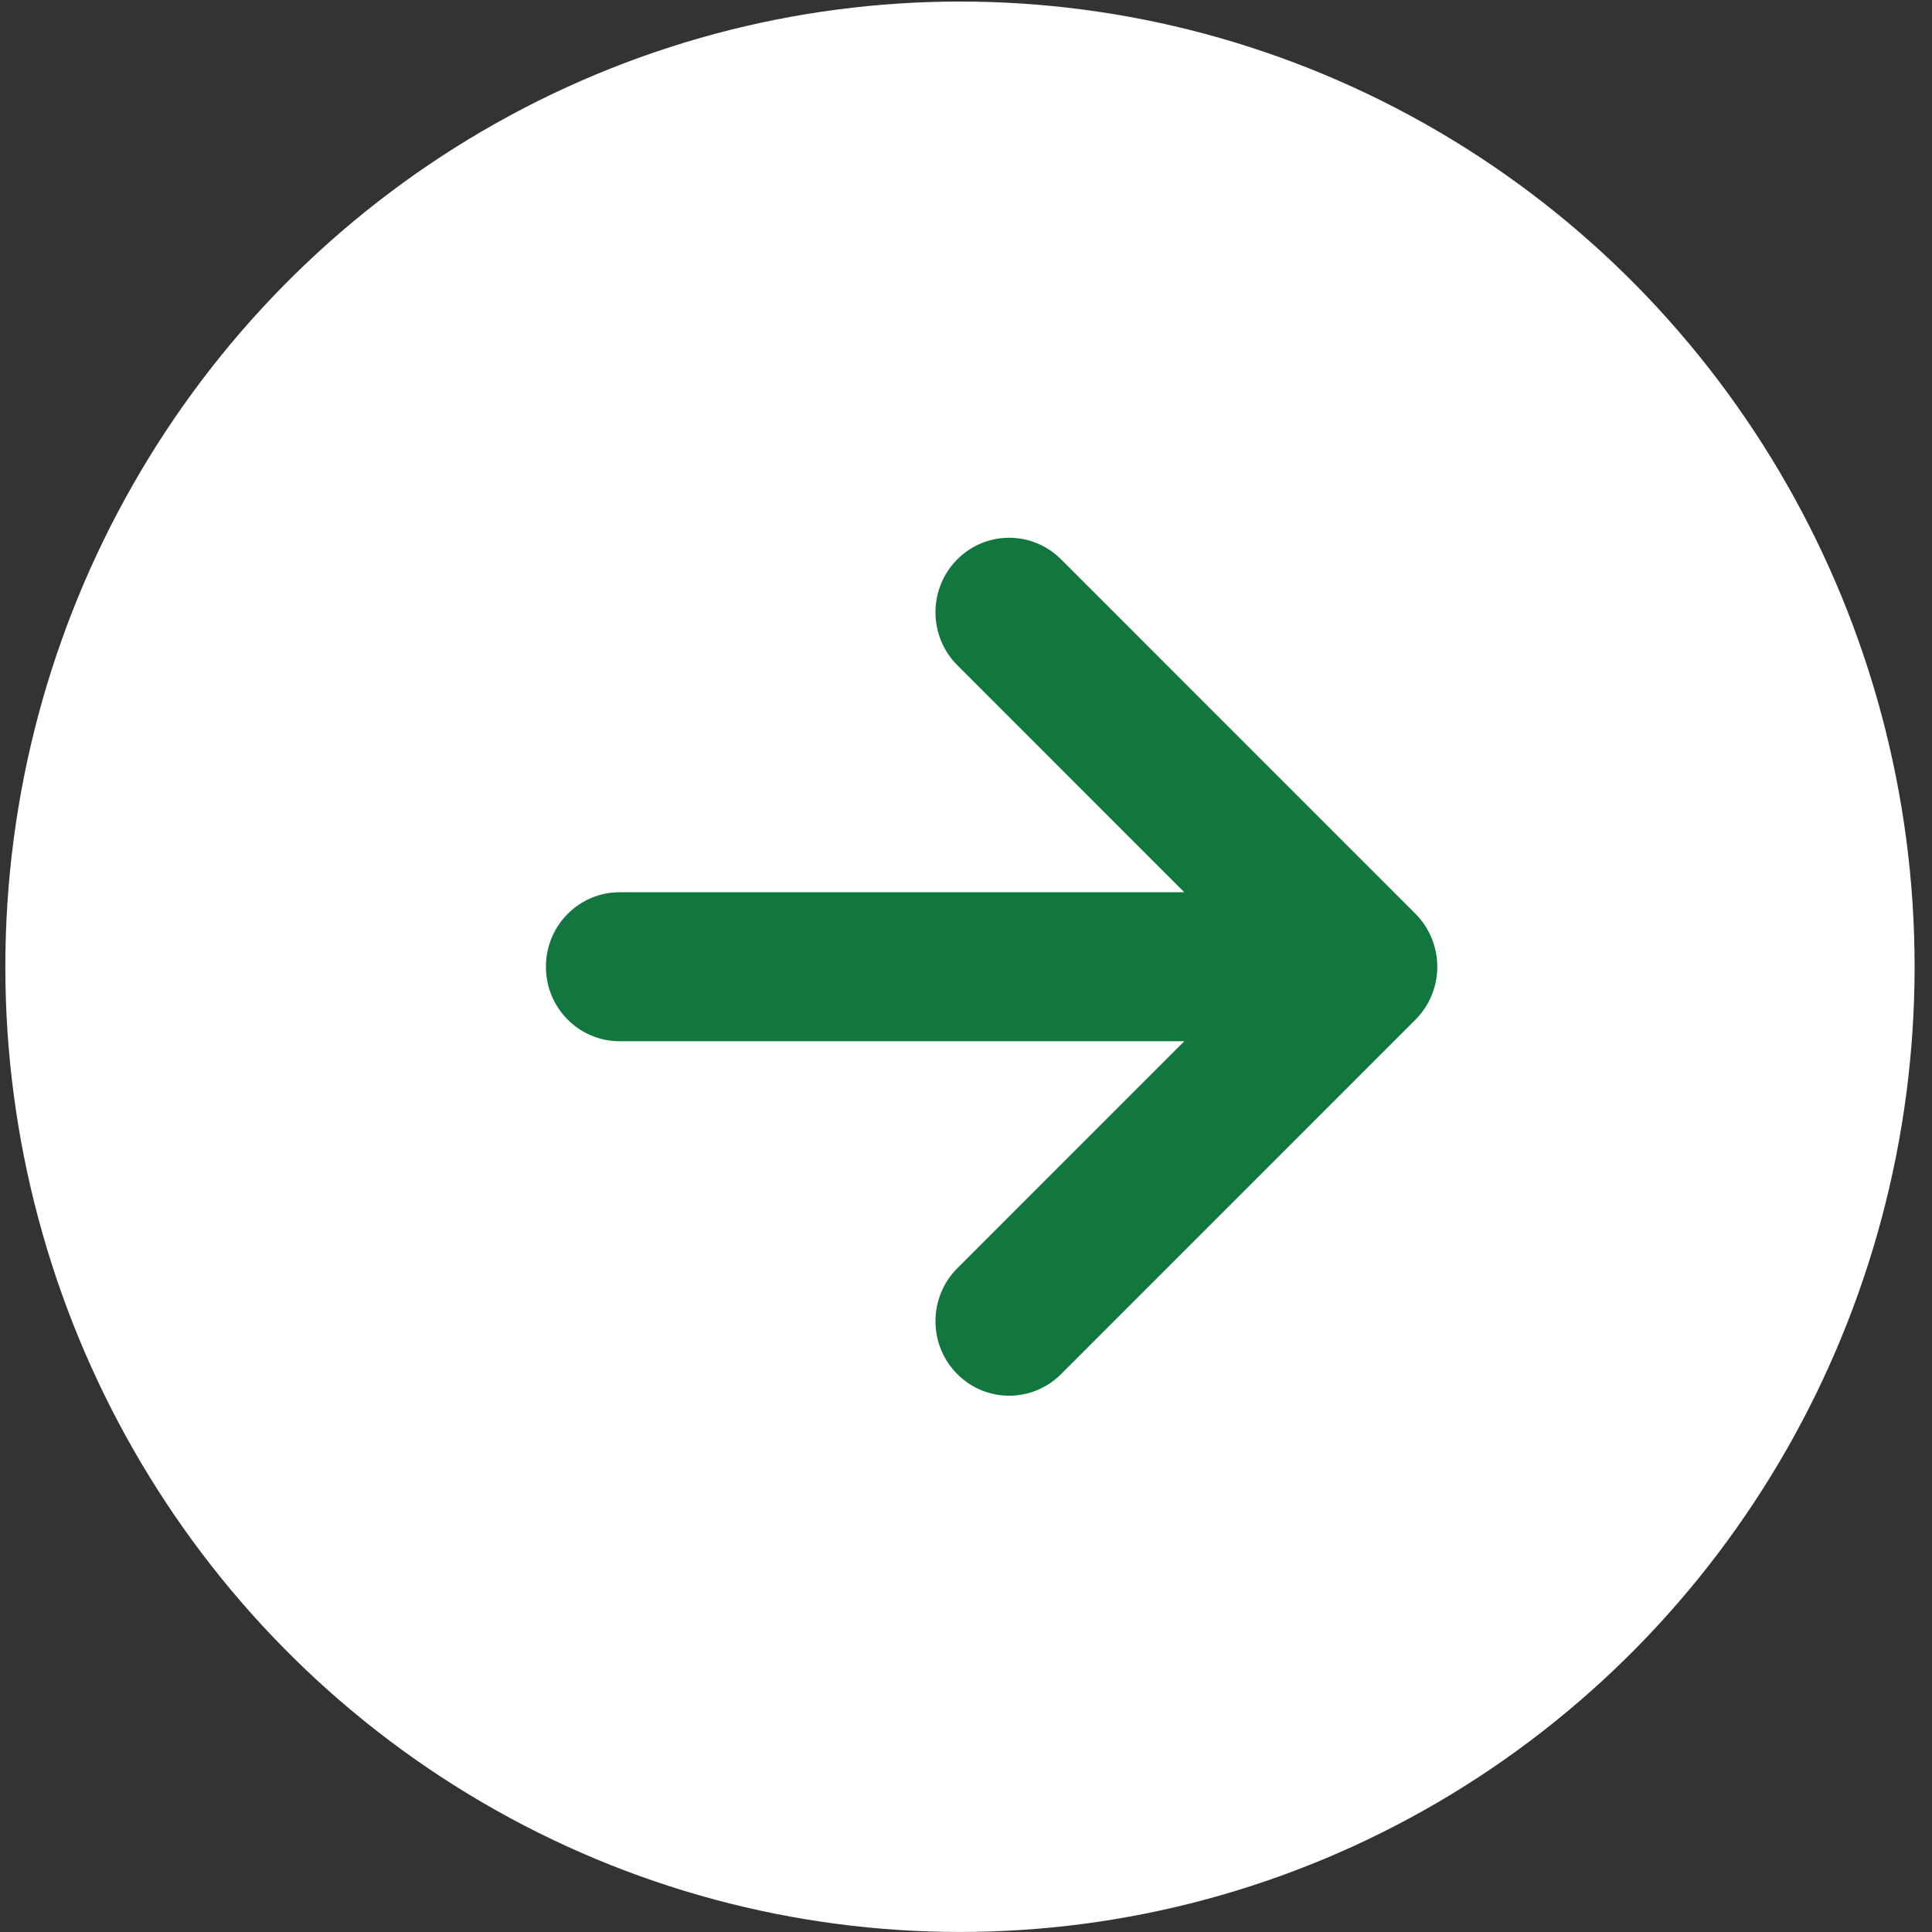
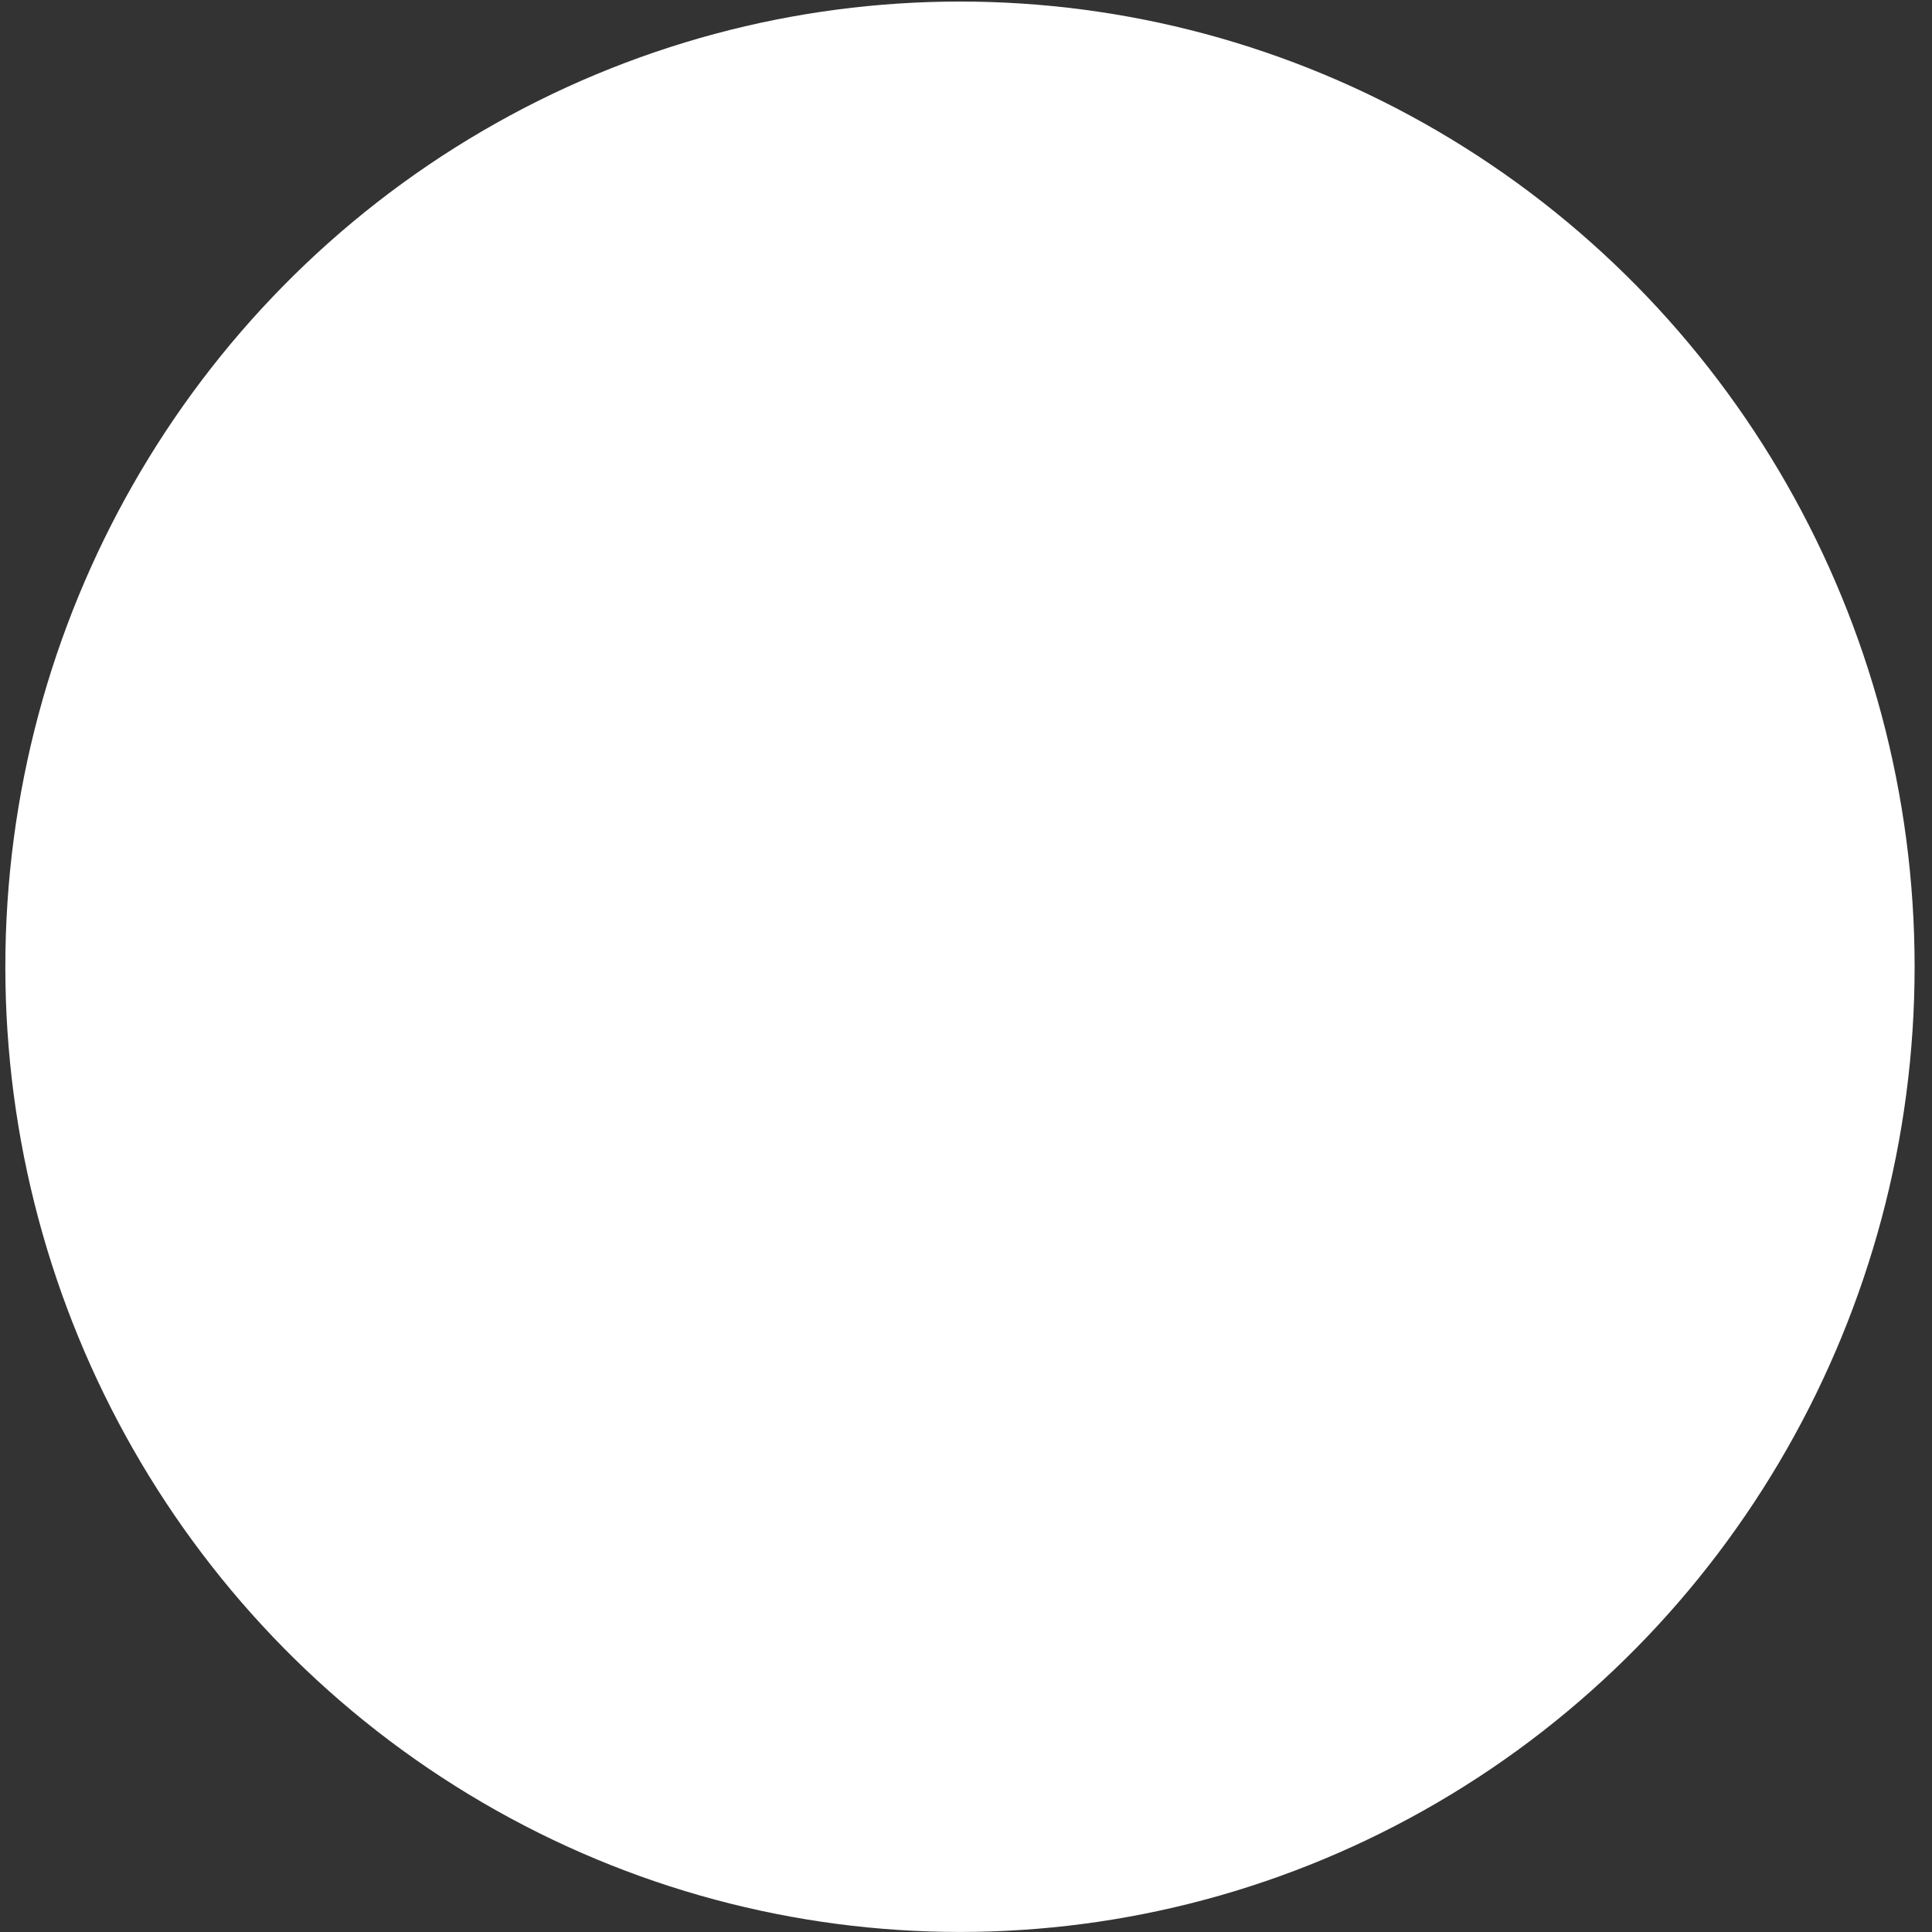
<svg xmlns="http://www.w3.org/2000/svg" width="85" height="85" viewBox="0 0 85 85" fill="none">
  <rect x="0" y="0" width="85" height="85" fill="#333333" stroke="none" />
  <ellipse cx="42.235" cy="42.533" rx="42" ry="42.465" fill="white" />
-   <path d="M27.26 39.255H52.104L42.119 29.268C40.846 27.995 40.835 25.919 42.094 24.632C43.353 23.345 45.406 23.334 46.68 24.607L62.273 40.201C62.889 40.818 63.235 41.657 63.235 42.533C63.235 43.409 62.889 44.246 62.273 44.863L46.68 60.458C45.406 61.731 43.353 61.72 42.094 60.432C40.835 59.146 40.846 57.07 42.119 55.797L52.104 45.81H27.26C25.47 45.81 24.018 44.343 24.018 42.533C24.018 40.722 25.47 39.255 27.26 39.255Z" fill="#11773F" />
</svg>